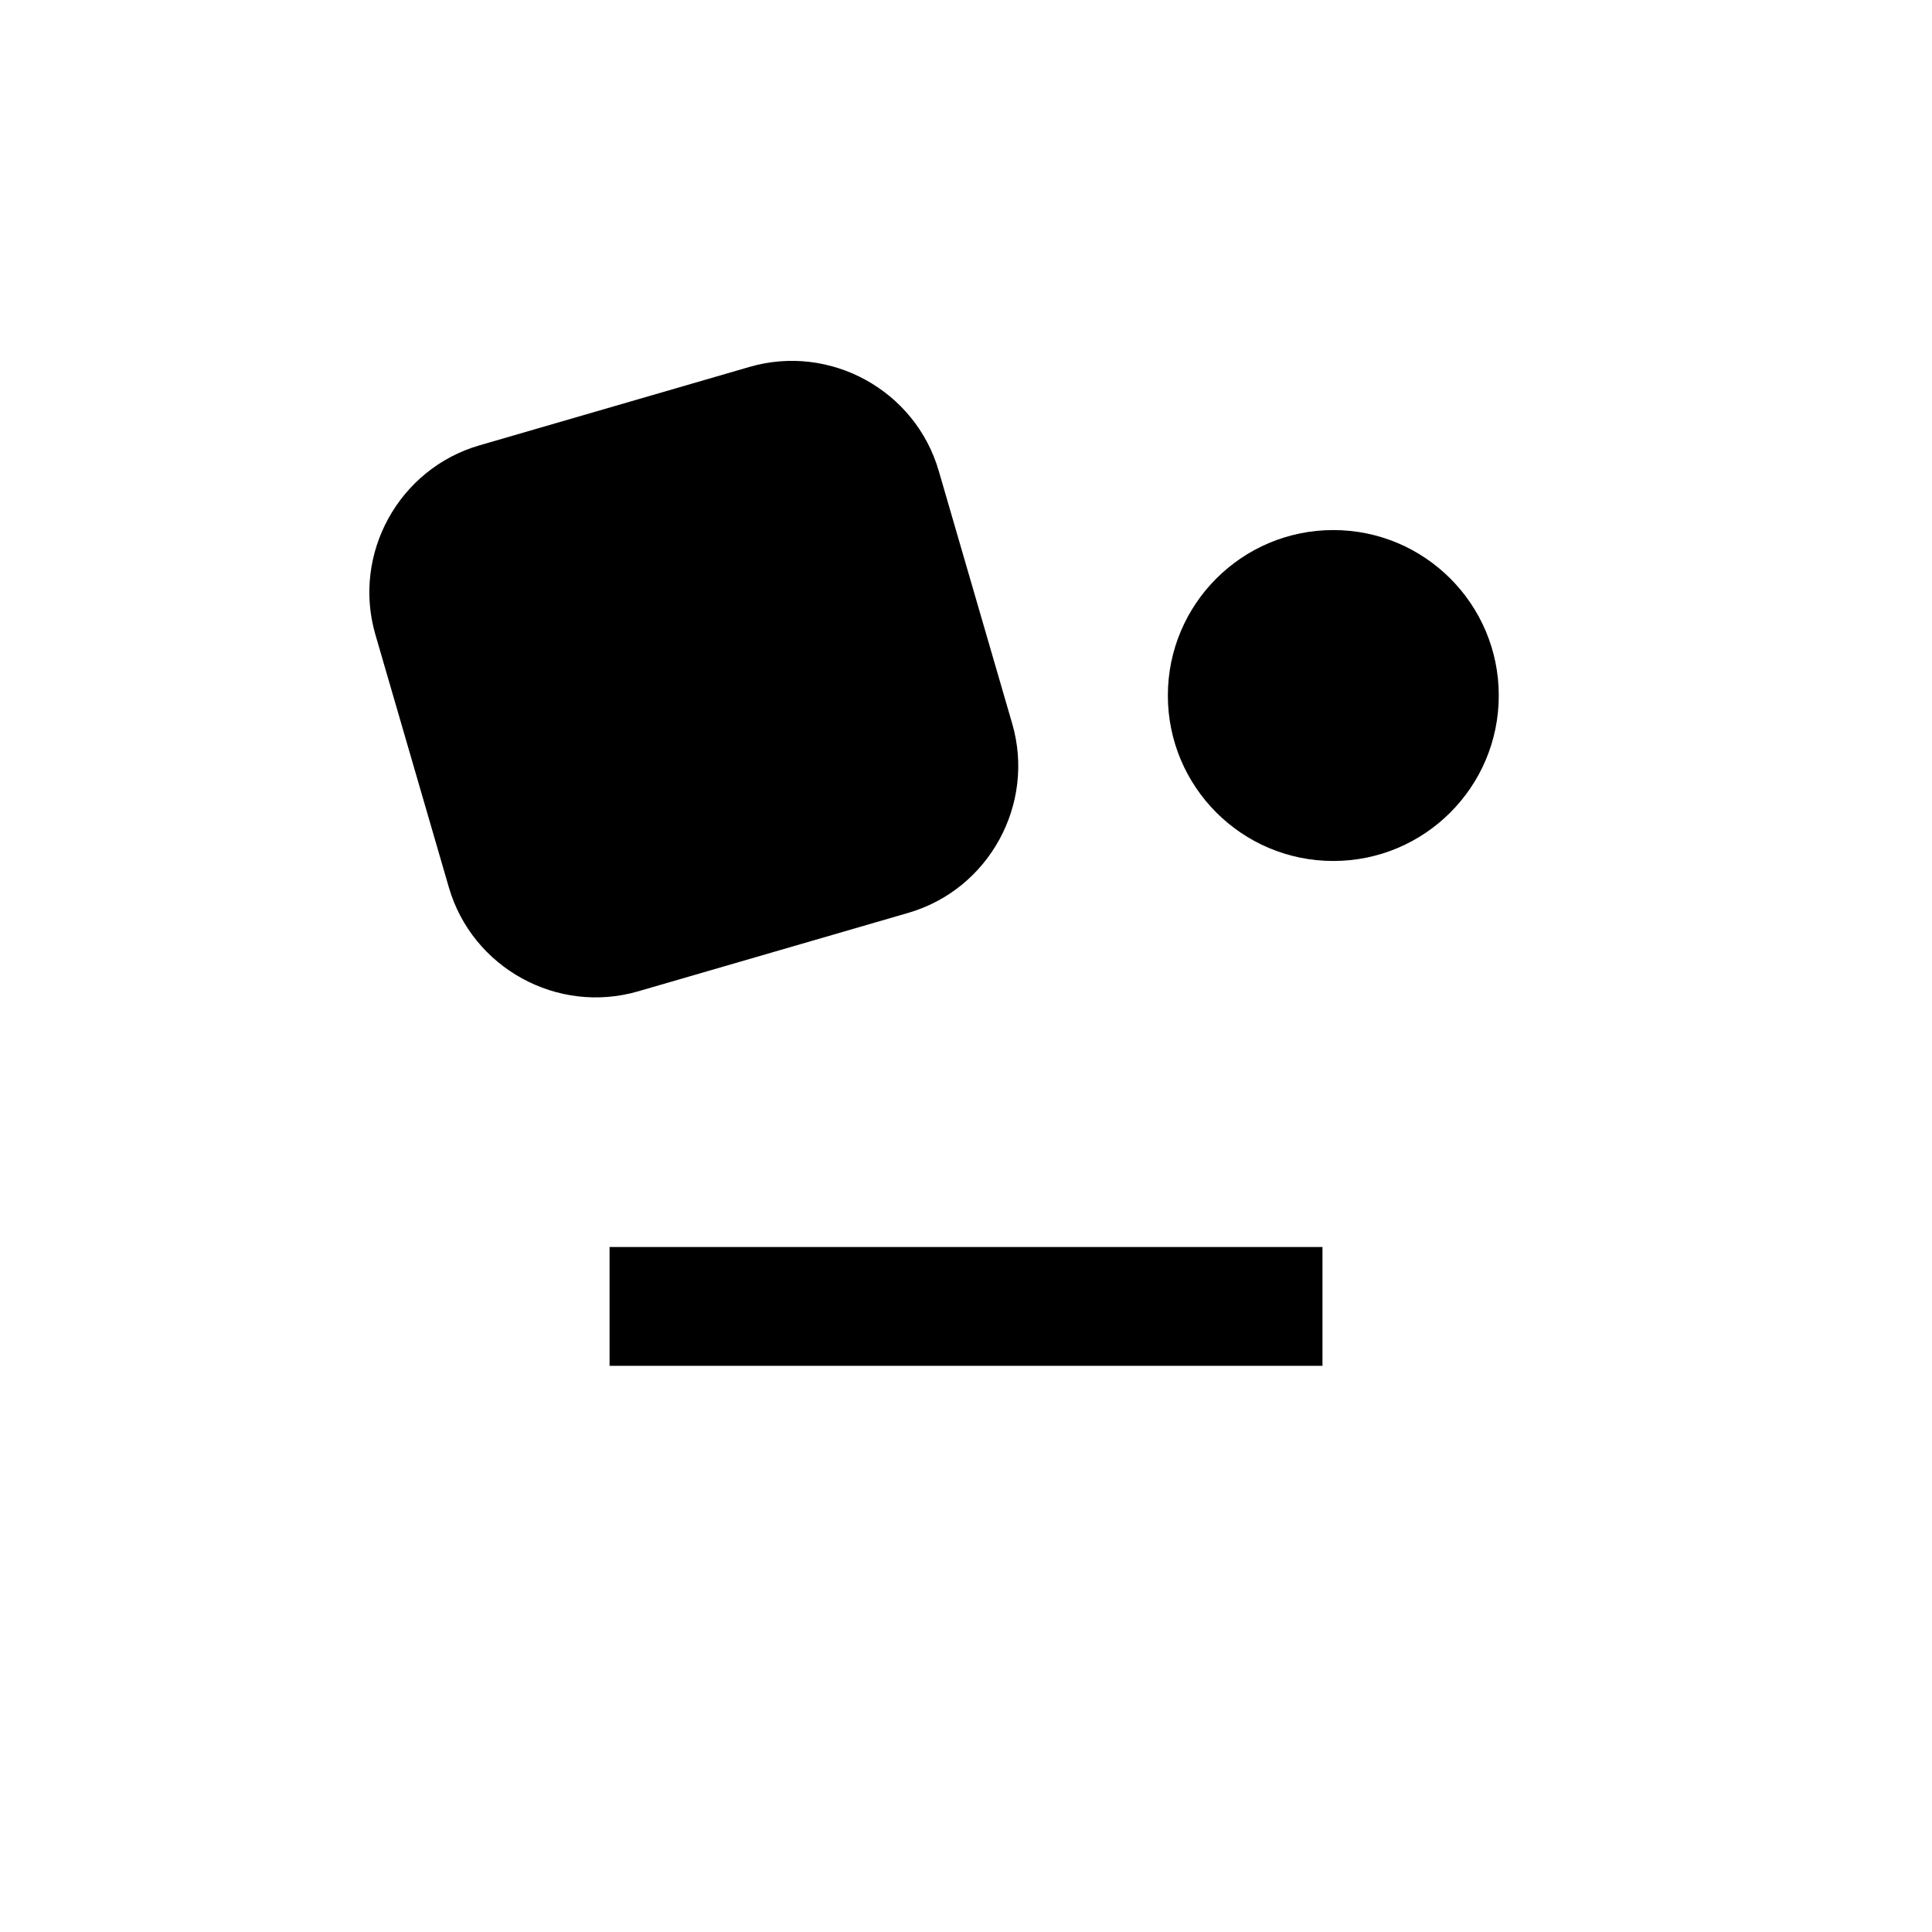
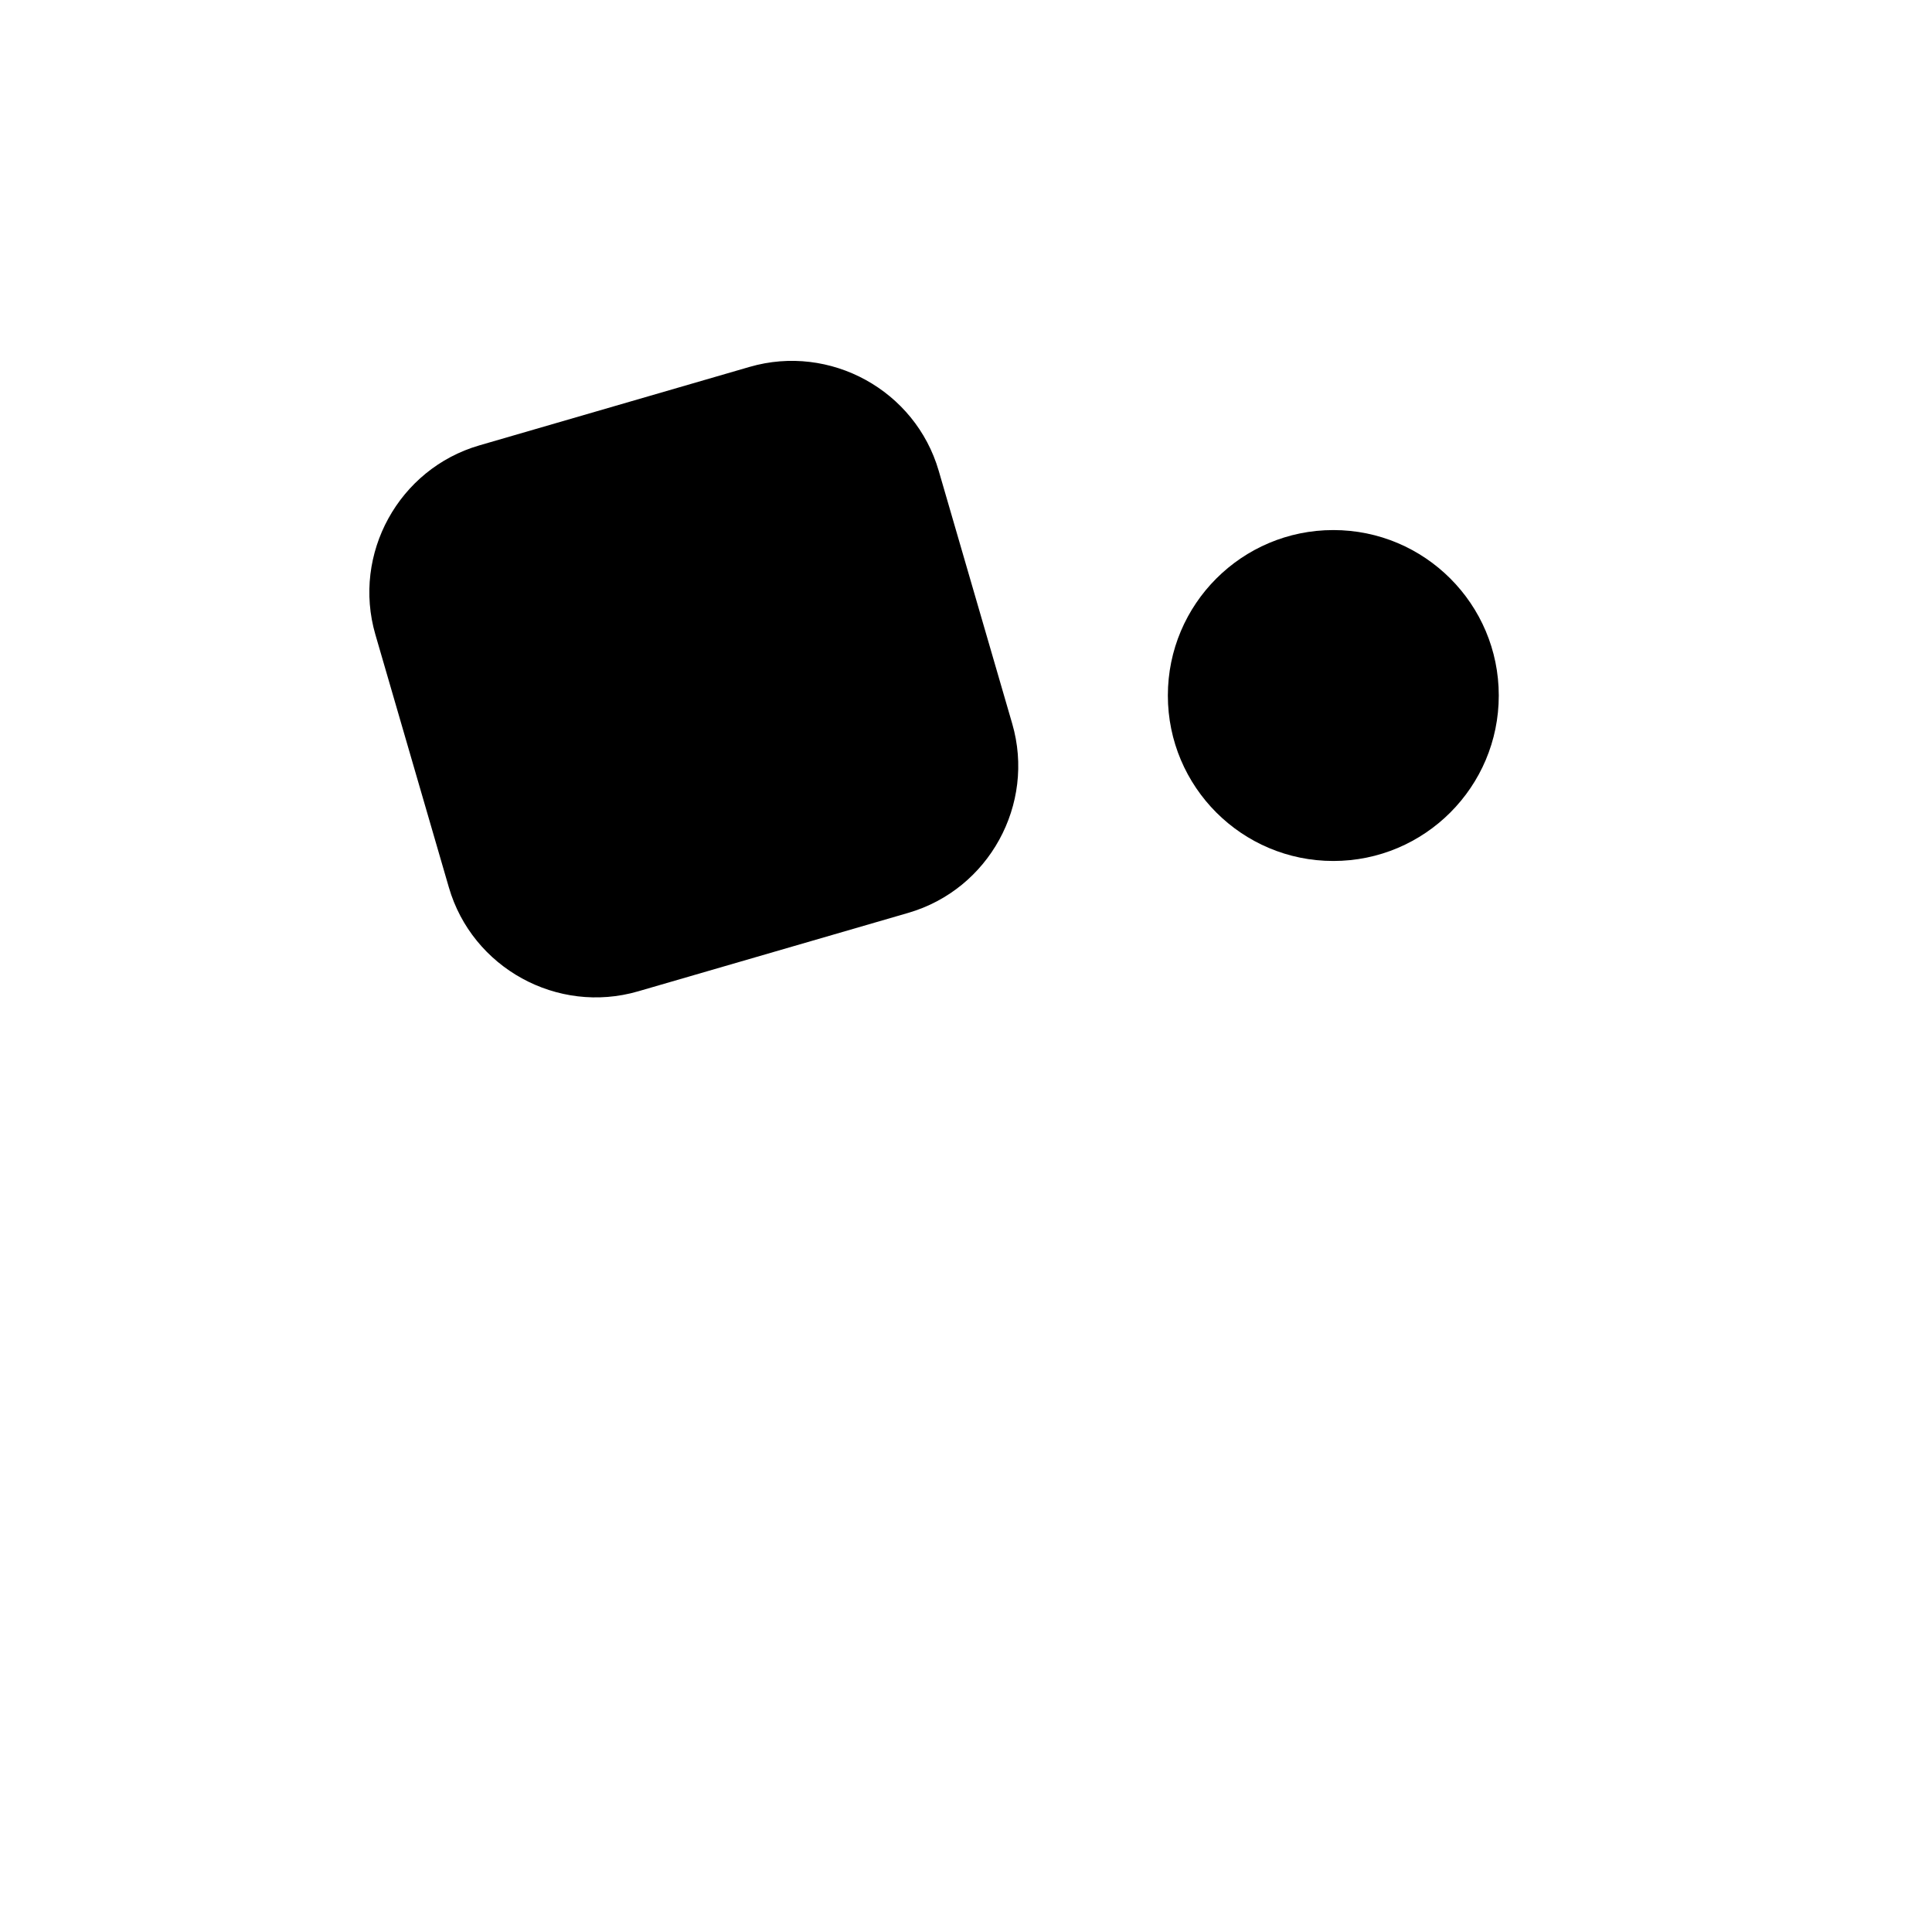
<svg xmlns="http://www.w3.org/2000/svg" fill="#000000" width="800px" height="800px" version="1.1" viewBox="144 144 512 512">
  <g>
-     <path d="m305.54 474.47h188.93v31.488h-188.93z" />
    <path d="m541.19 328.32c0 24.215-19.633 43.848-43.848 43.848s-43.848-19.633-43.848-43.848 19.633-43.848 43.848-43.848 43.848 19.633 43.848 43.848" />
    <path d="m384.7 385.92c21.363-6.203 33.754-28.766 27.551-50.129l-19.477-67.008c-6.203-21.363-28.766-33.754-50.129-27.551l-71.617 20.801c-21.363 6.203-33.754 28.766-27.551 50.129l19.477 67.008c6.203 21.363 28.766 33.754 50.129 27.551z" />
  </g>
</svg>